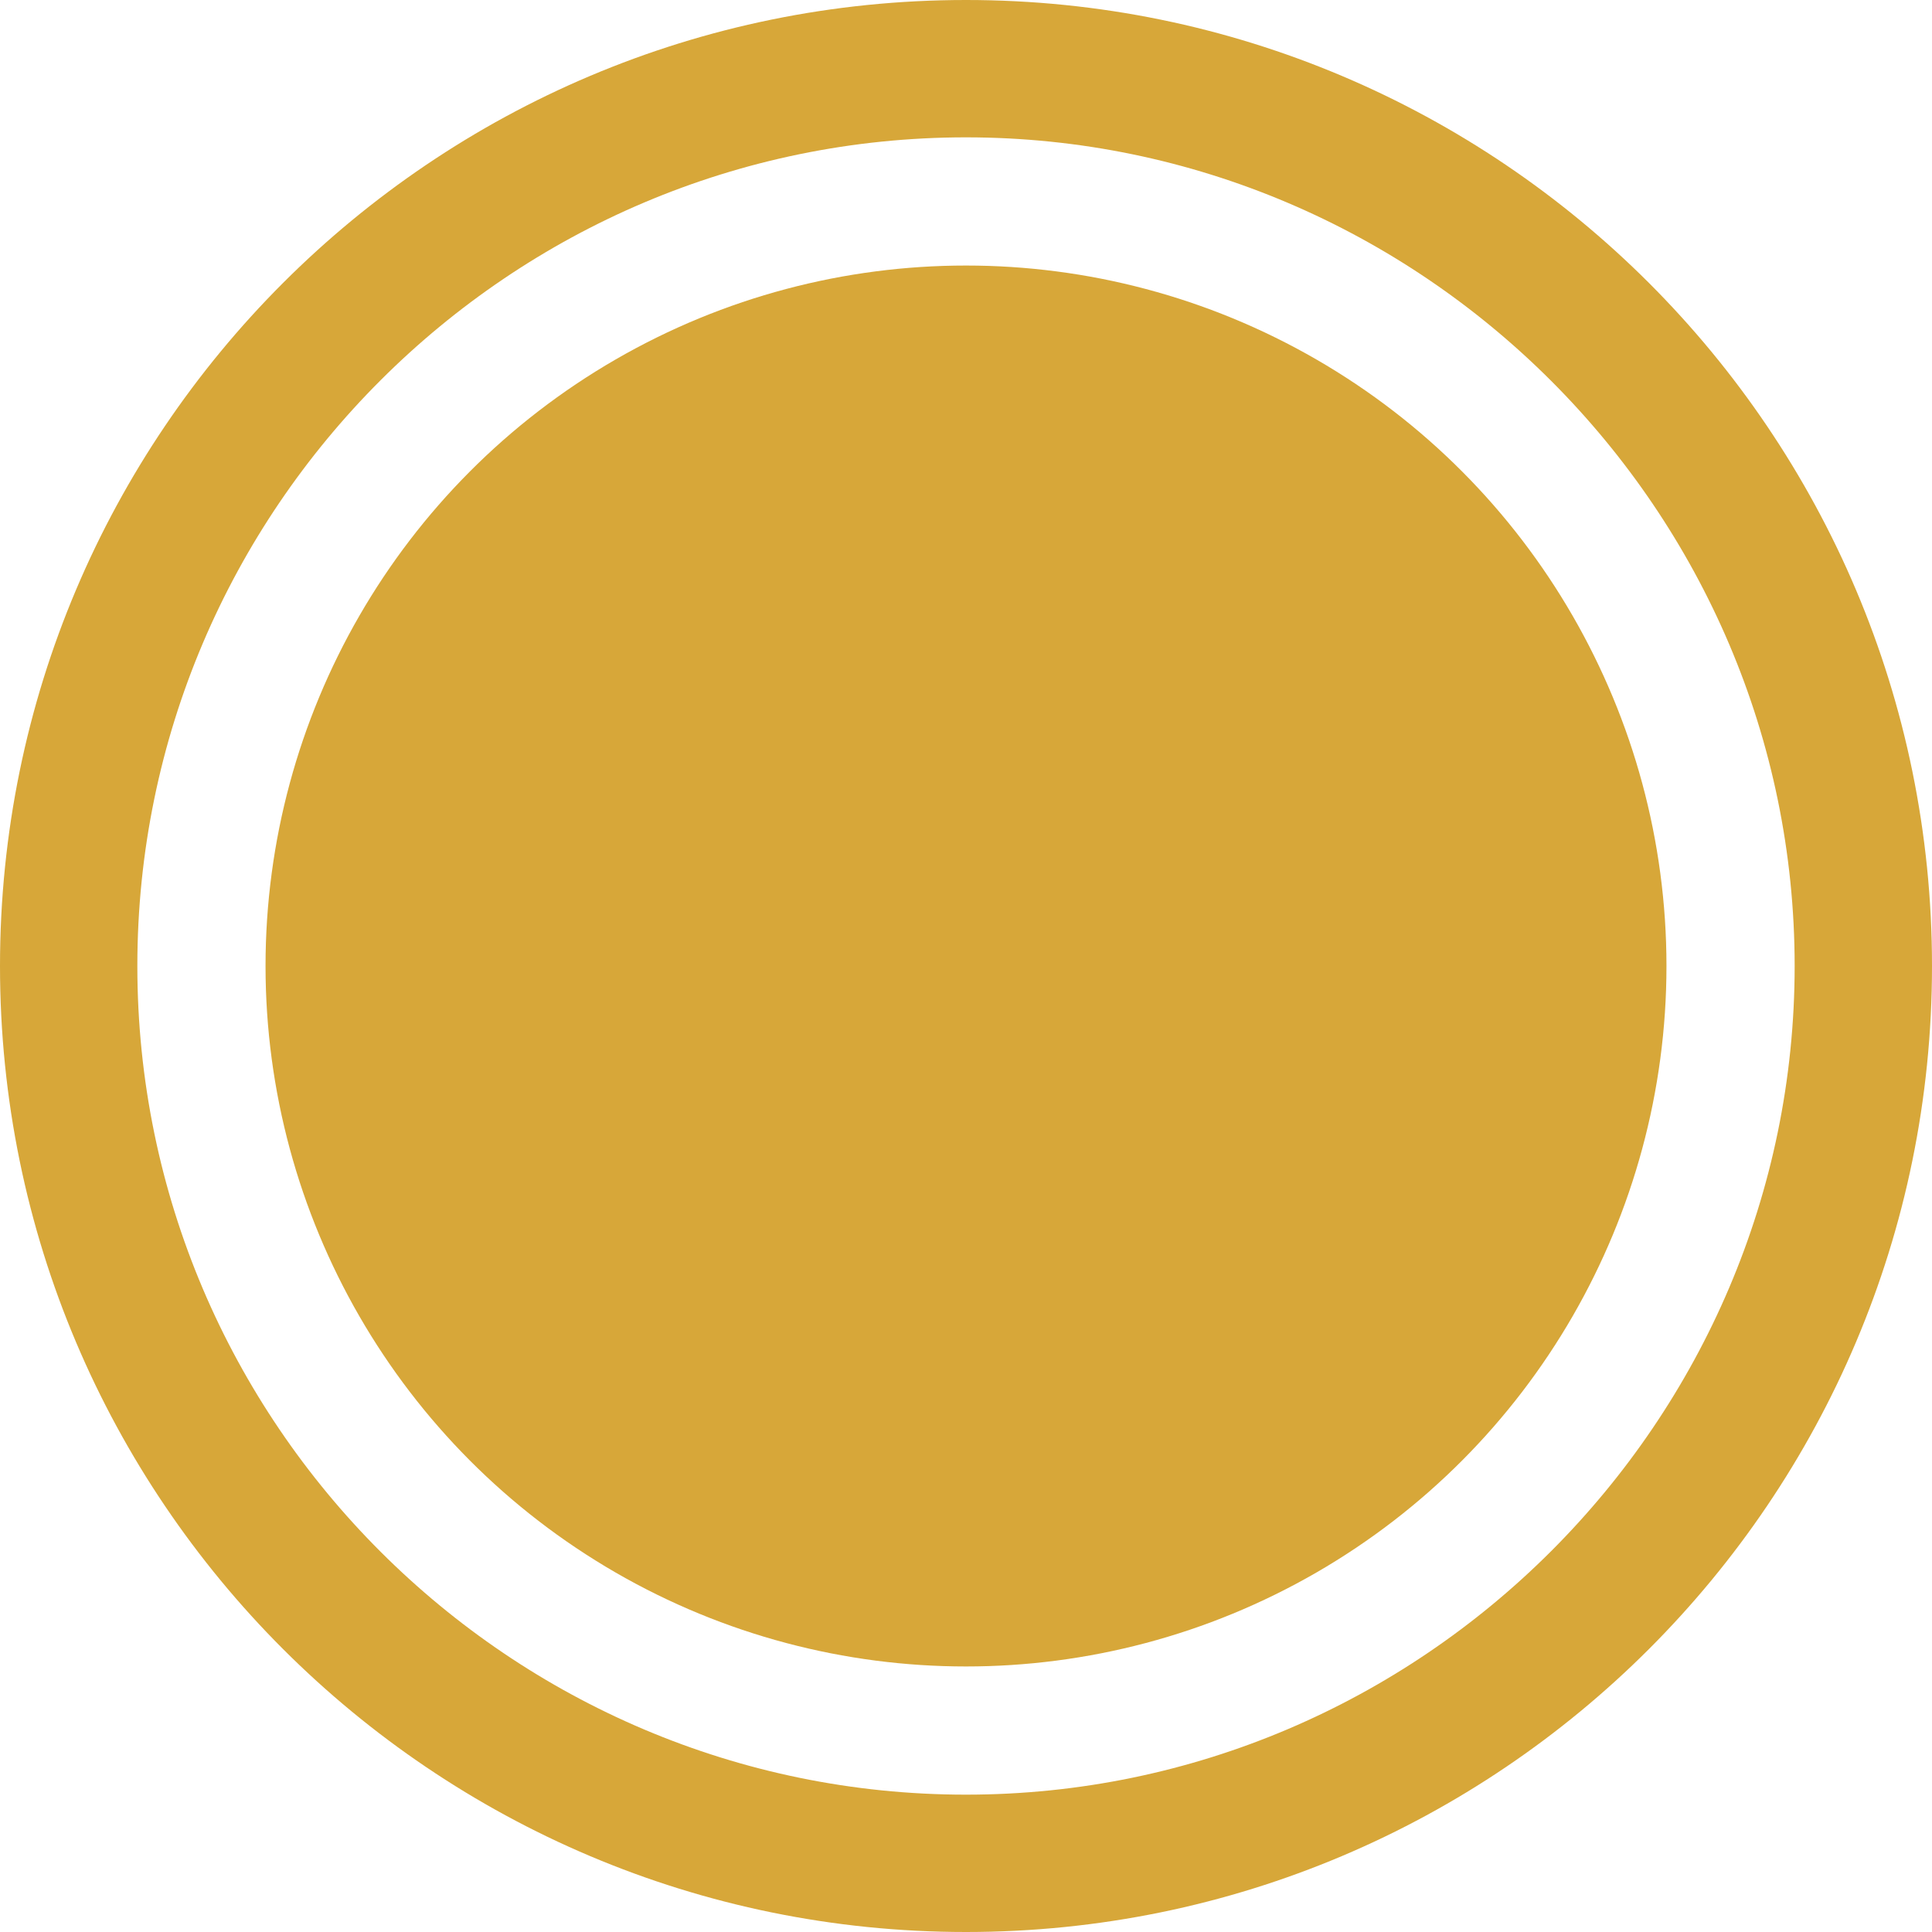
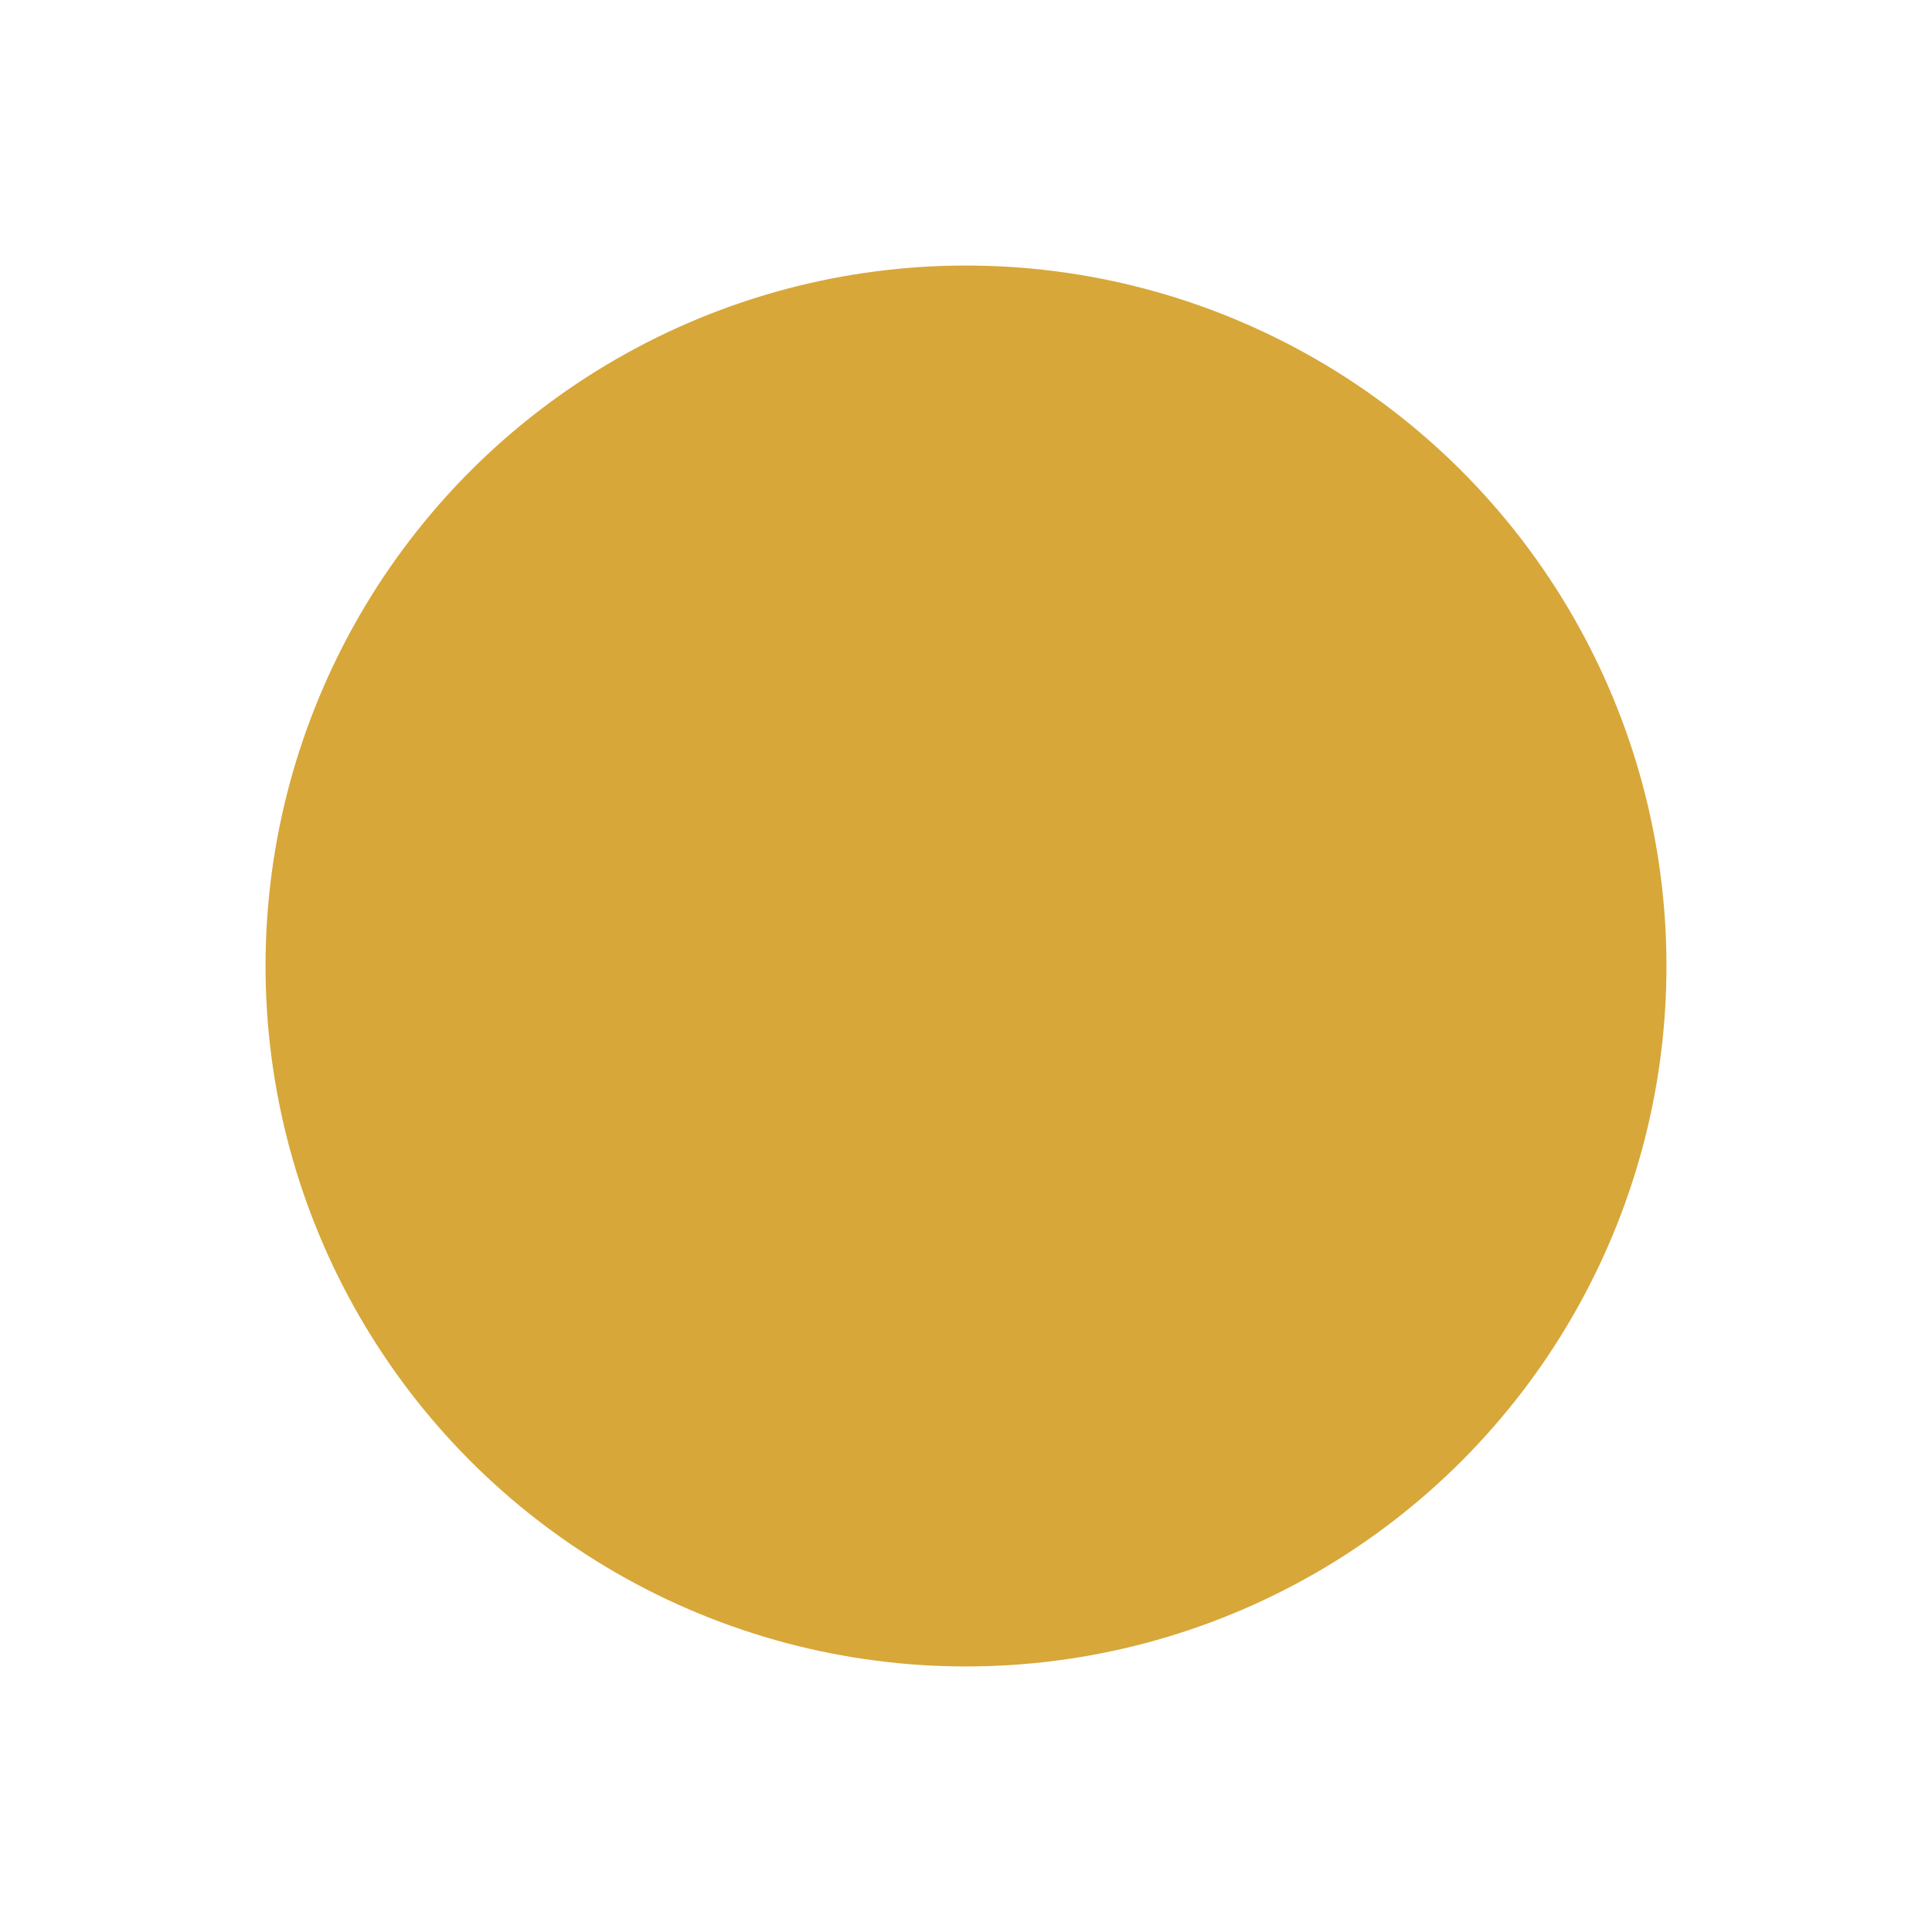
<svg xmlns="http://www.w3.org/2000/svg" fill="#000000" height="84.4" preserveAspectRatio="xMidYMid meet" version="1" viewBox="7.8 7.8 84.4 84.4" width="84.4" zoomAndPan="magnify">
  <g fill="#d7a739" id="change1_1">
-     <path d="M50,7.8C26.7,7.8,7.8,26.7,7.8,50S26.7,92.2,50,92.2c23.3,0,42.2-18.9,42.2-42.2S73.3,7.8,50,7.8z M50,86.2 c-19.9,0-36.2-16.2-36.2-36.2S30.1,13.8,50,13.8S86.2,30.1,86.2,50S69.9,86.2,50,86.2z" />
    <circle cx="50" cy="50" r="30.6" />
  </g>
</svg>